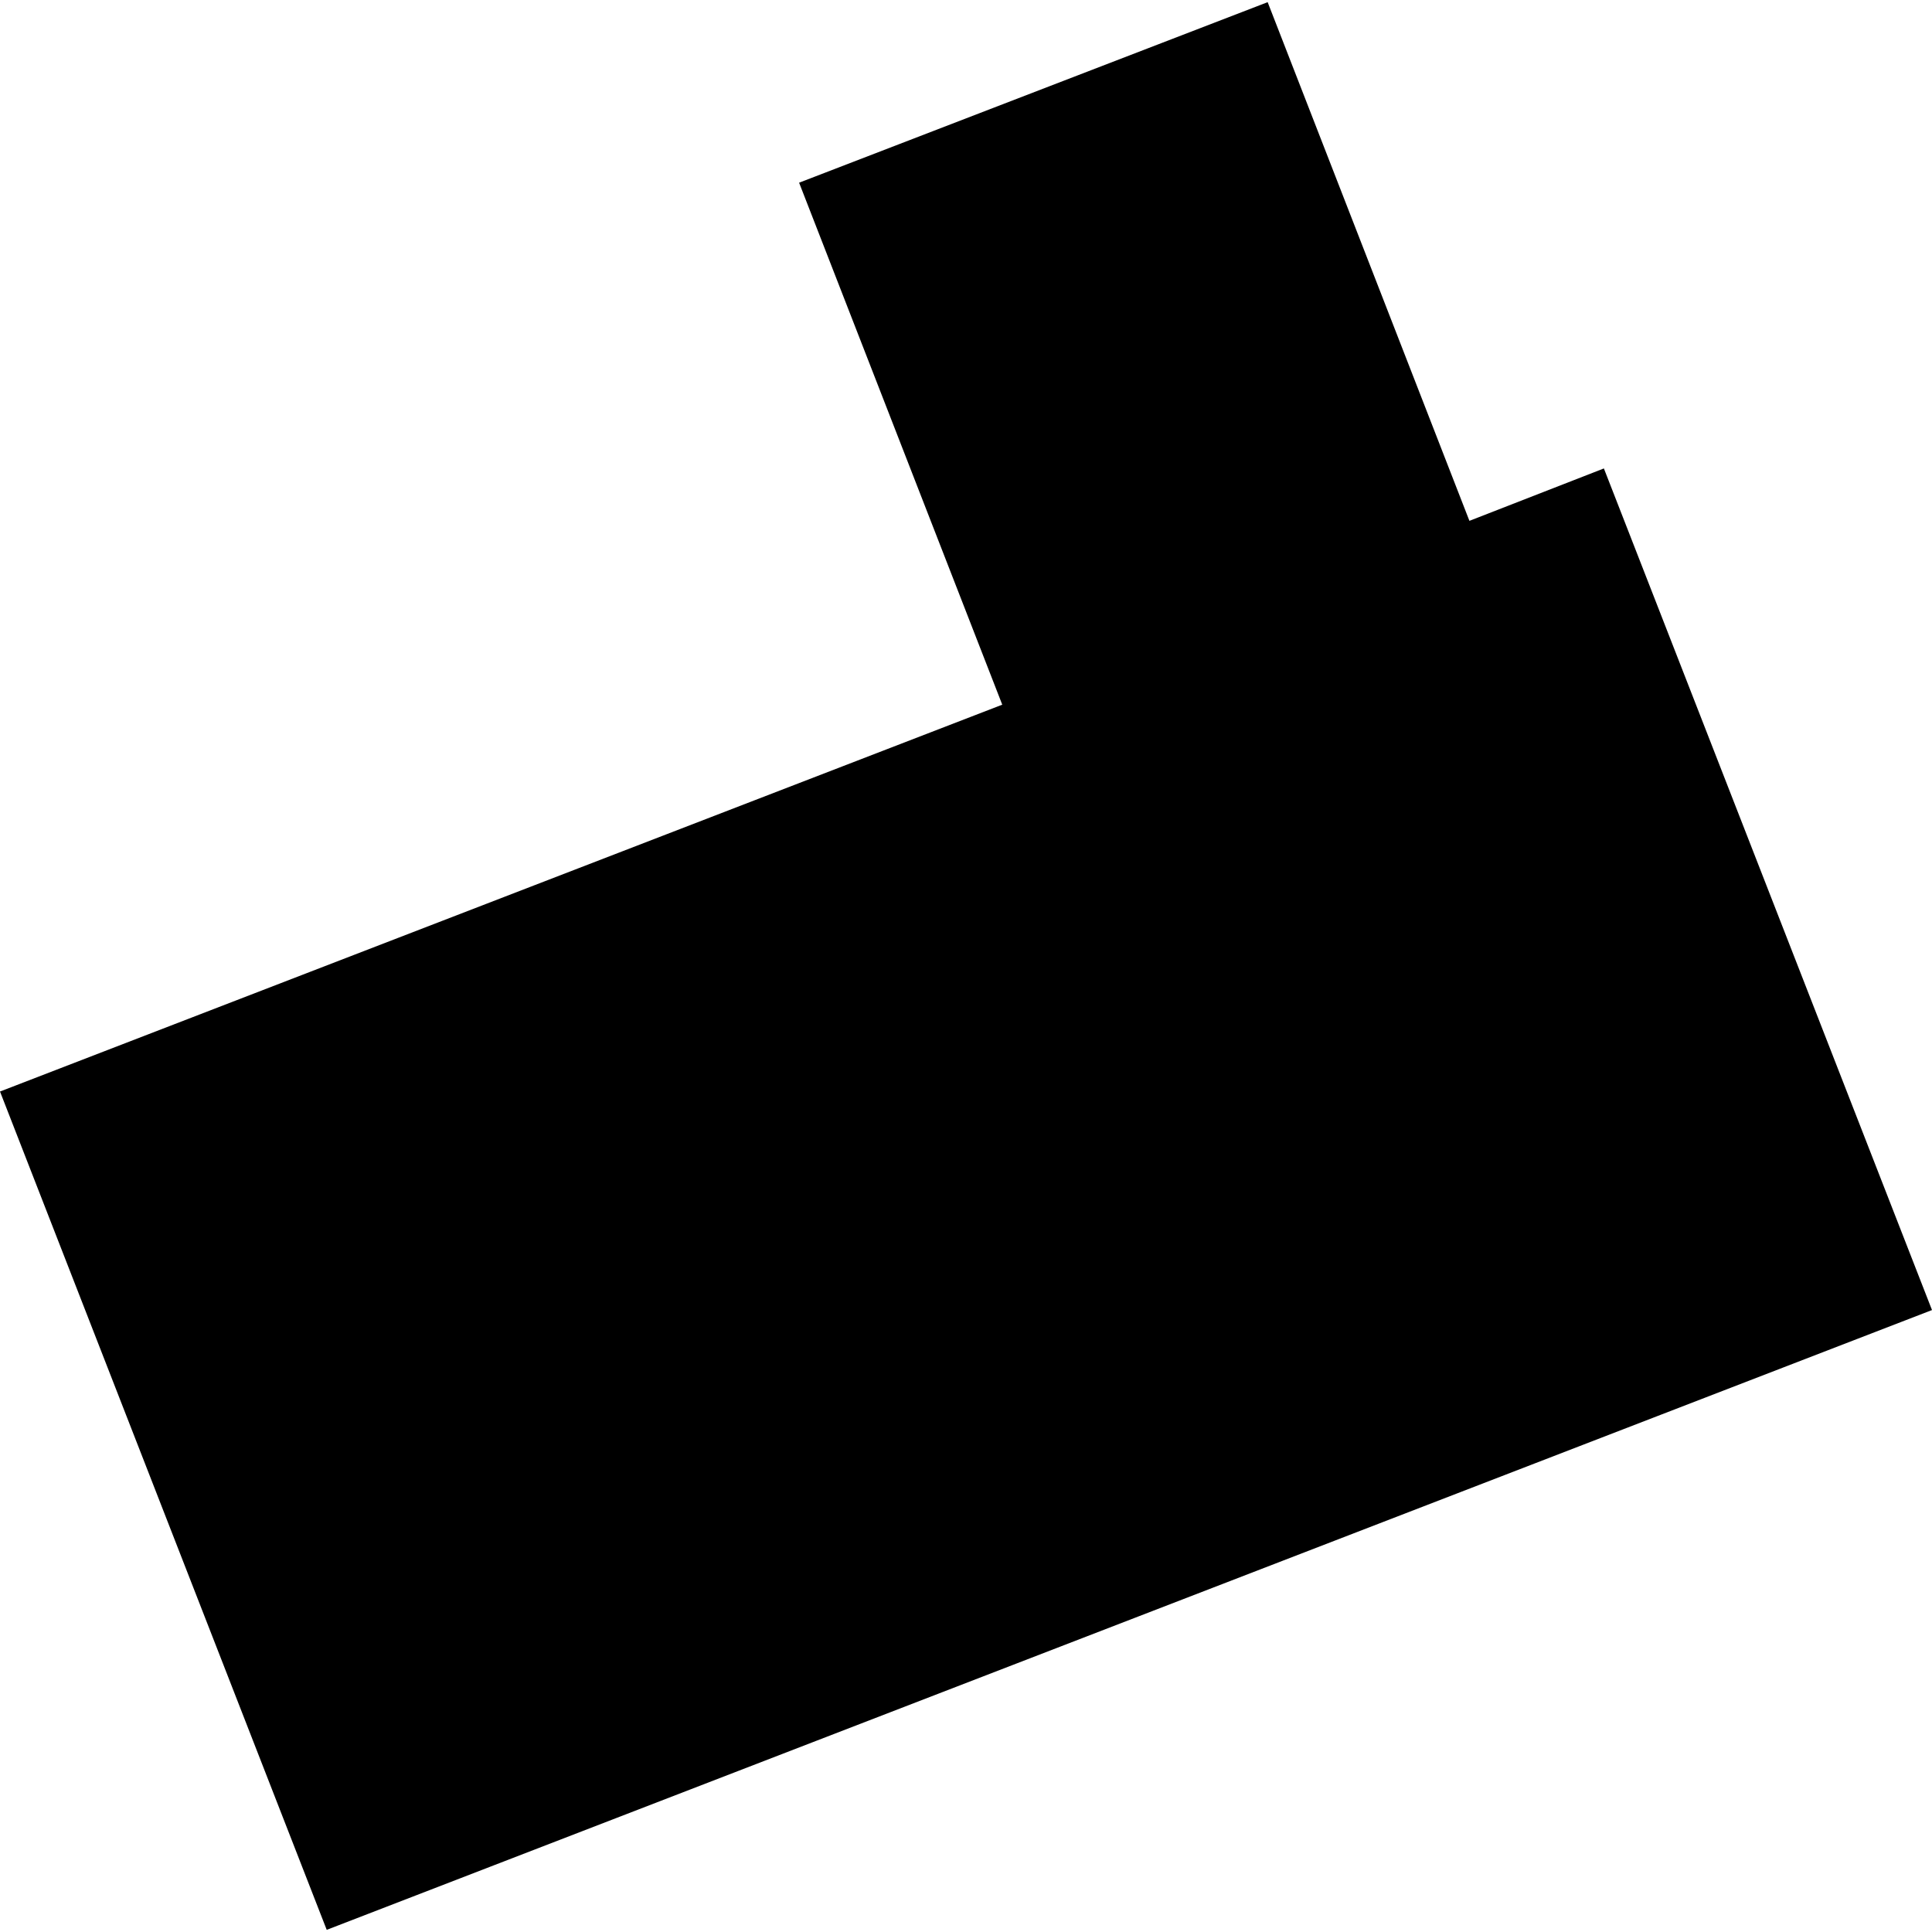
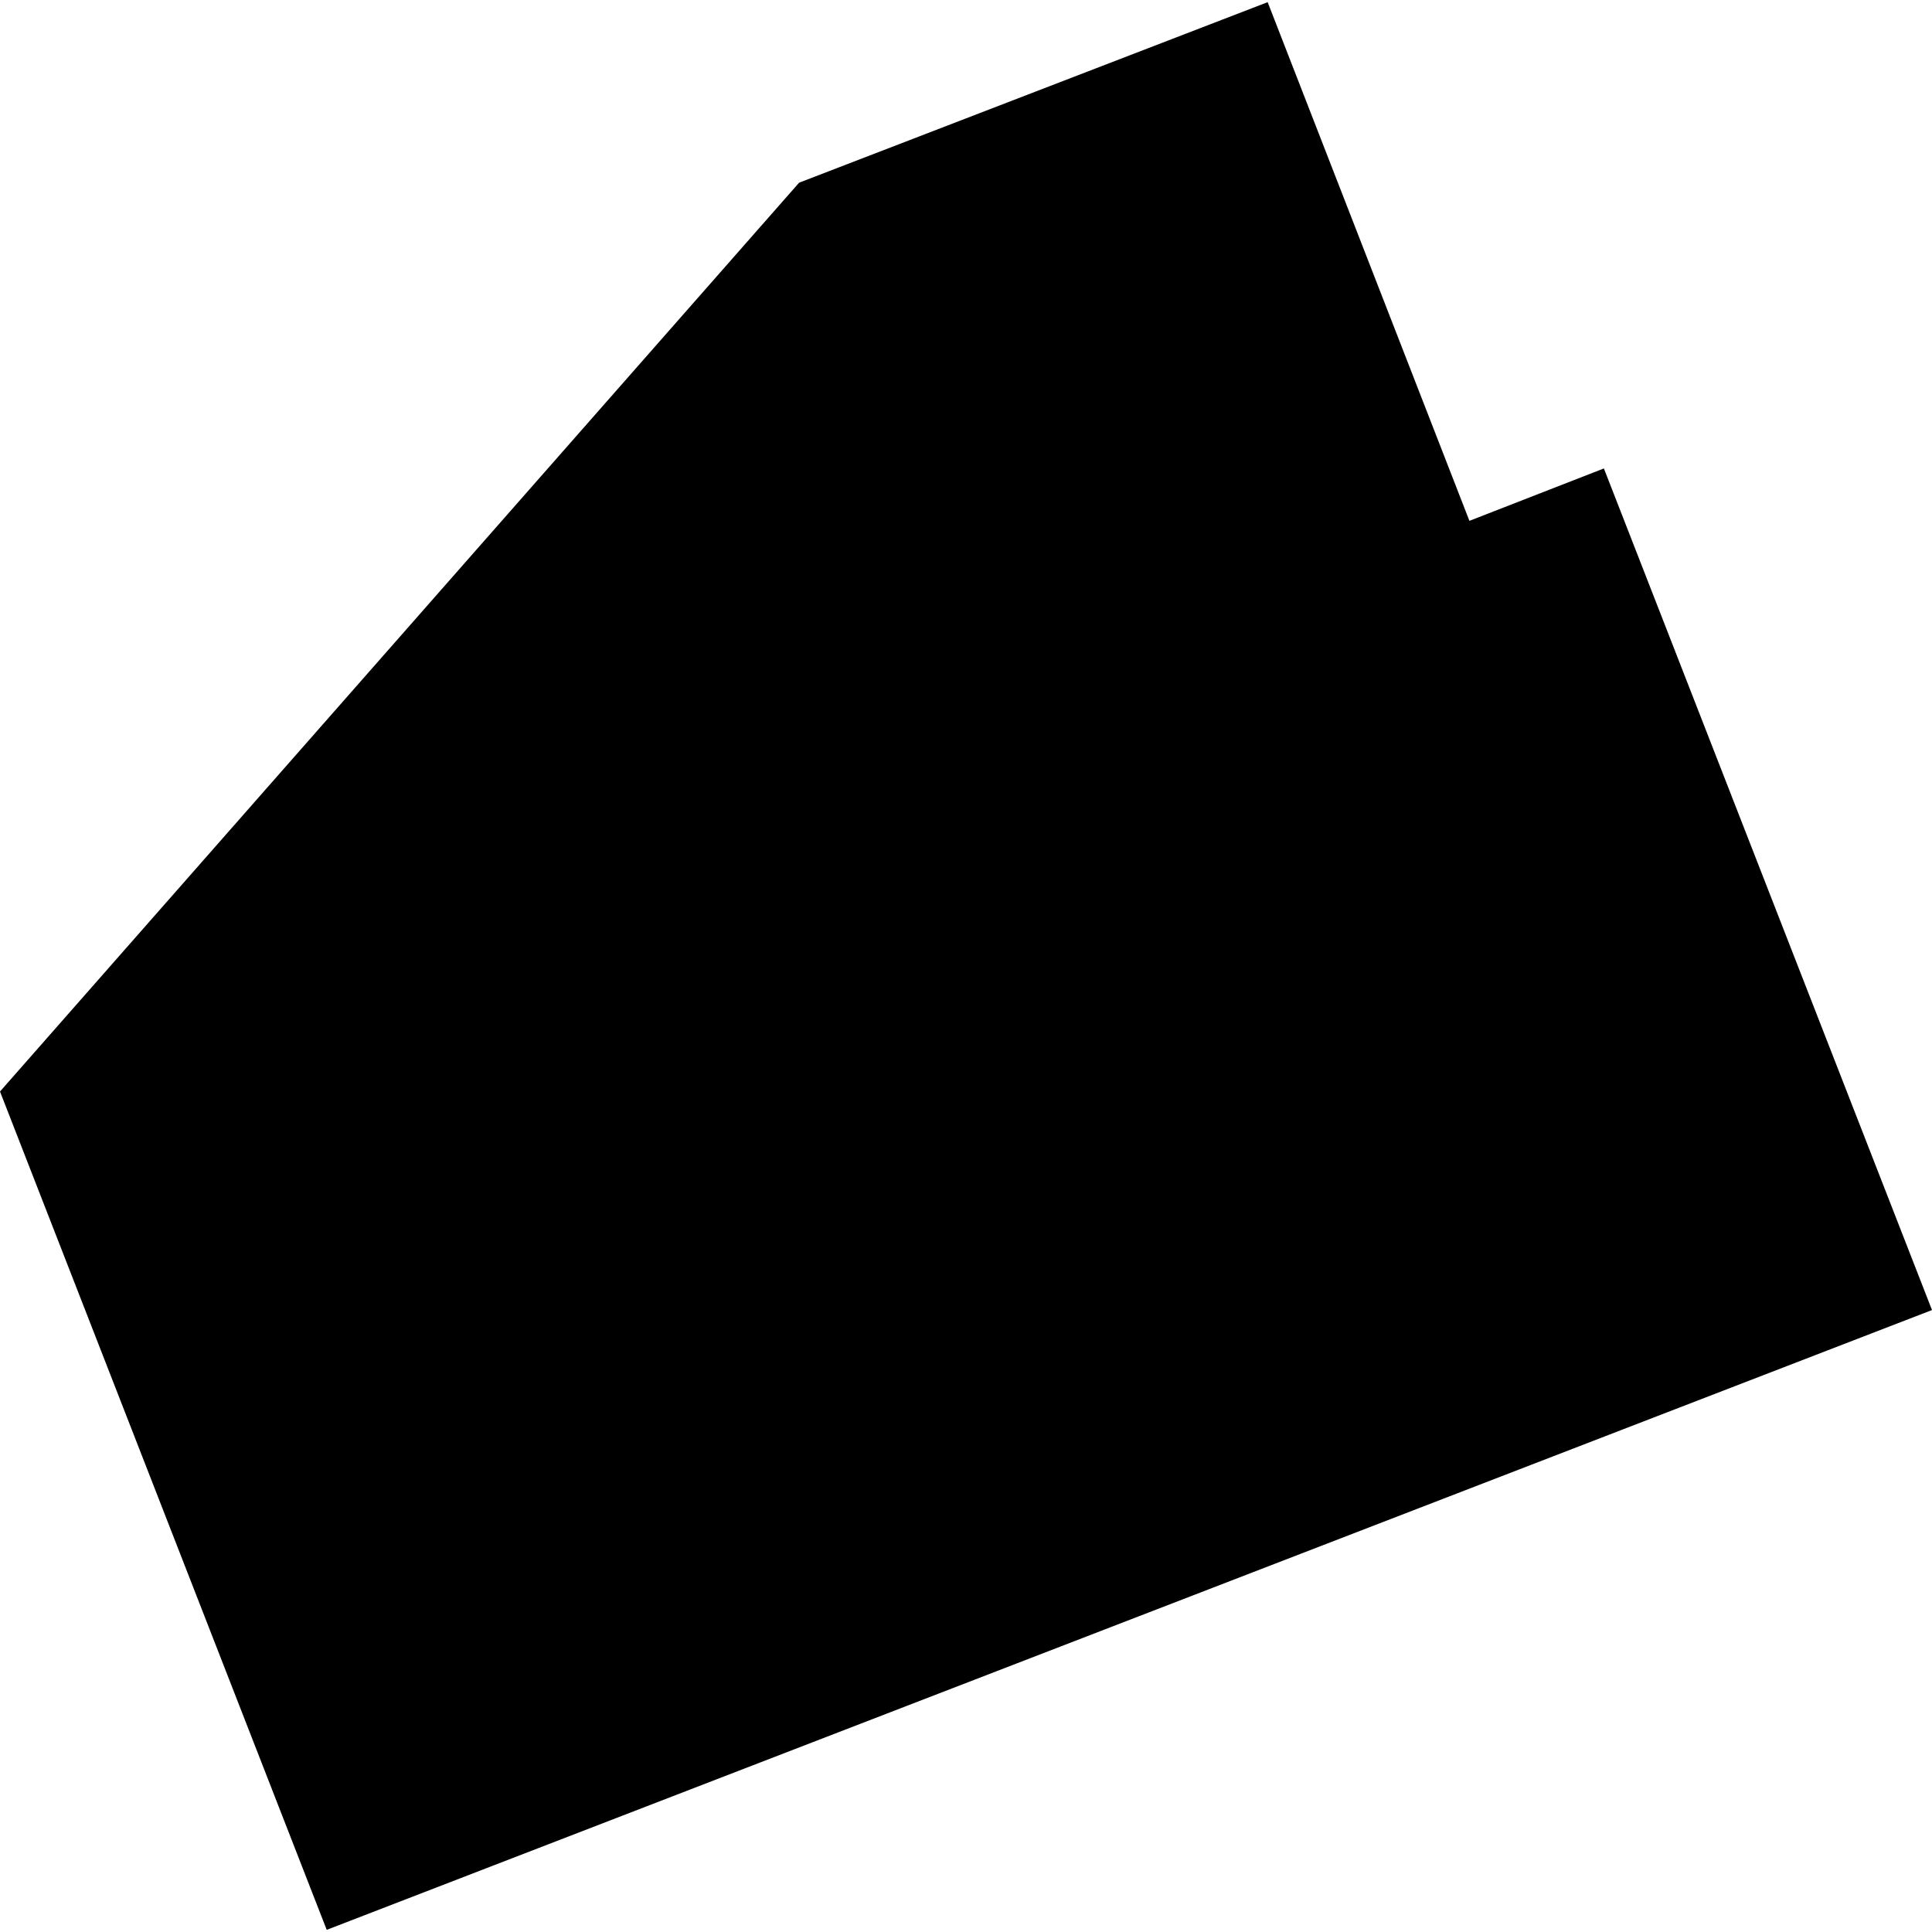
<svg xmlns="http://www.w3.org/2000/svg" height="288pt" version="1.1" viewBox="0 0 288 288" width="288pt">
  <defs>
    <style type="text/css">
*{stroke-linecap:butt;stroke-linejoin:round;}
  </style>
  </defs>
  <g id="figure_1">
    <g id="patch_1">
-       <path d="M 0 288  L 288 288  L 288 0  L 0 0  z " style="fill:none;opacity:0;" />
-     </g>
+       </g>
    <g id="axes_1">
      <g id="PatchCollection_1">
-         <path clip-path="url(#p5b441935de)" d="M 288 195.287  L 48.703 287.678  L 0 162.712  L 149.405 105.045  L 119.121 27.234  L 188.968 0.322  L 219.044 77.641  L 239.088 69.829  L 288 195.287  " />
+         <path clip-path="url(#p5b441935de)" d="M 288 195.287  L 48.703 287.678  L 0 162.712  L 119.121 27.234  L 188.968 0.322  L 219.044 77.641  L 239.088 69.829  L 288 195.287  " />
      </g>
    </g>
  </g>
  <defs>
    <clipPath id="p5b441935de">
      <rect height="287.356" width="288" x="0" y="0.322" />
    </clipPath>
  </defs>
</svg>